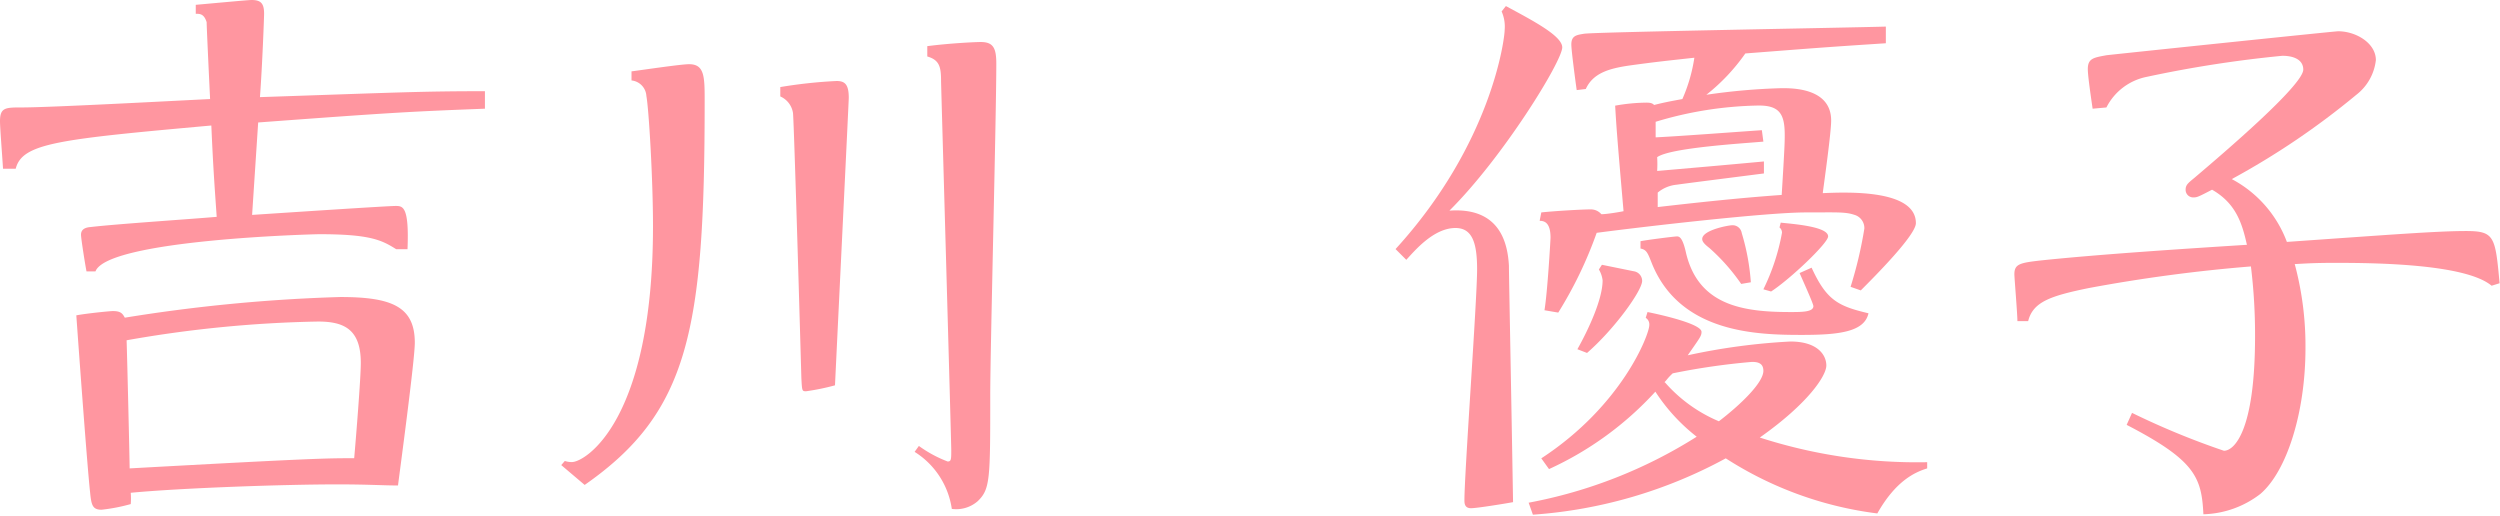
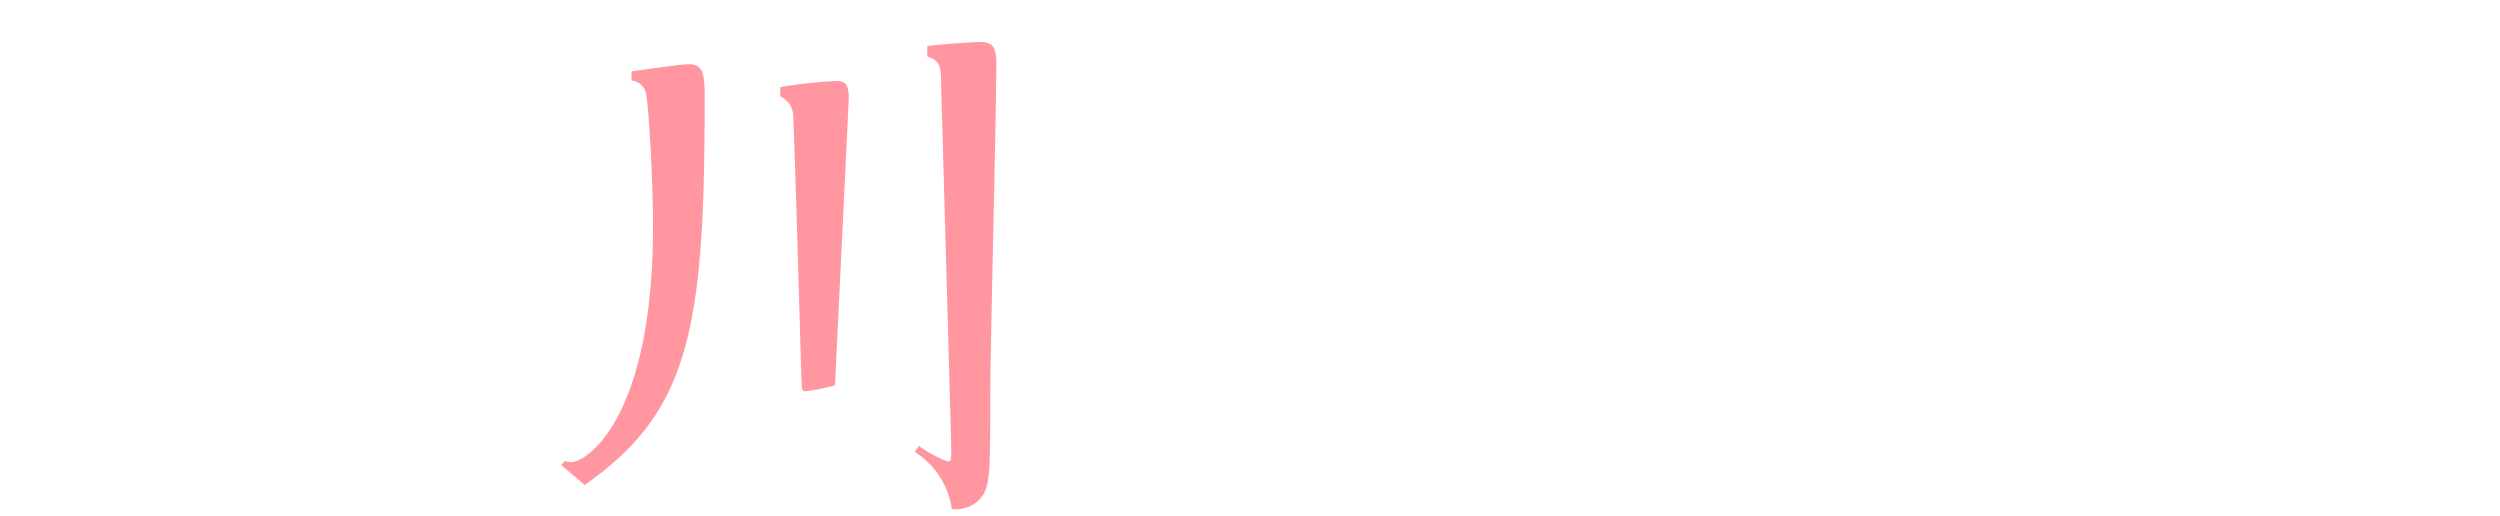
<svg xmlns="http://www.w3.org/2000/svg" viewBox="0 0 181.47 37.42">
  <defs>
    <style>.cls-1{fill:#ff96a0;}</style>
  </defs>
  <title>アセット 39</title>
  <g id="レイヤー_2" data-name="レイヤー 2">
    <g id="レイヤー_4のコピー_3" data-name="レイヤー 4のコピー 3">
-       <path class="cls-1" d="M14.21.35C15.25.26,18,0,18.26,0c.69,0,.91.26.91,1,0,.26-.13,3.75-.3,6.05,10.06-.34,11.76-.43,16.33-.43V7.89c-5.4.21-6.49.26-16.46,1l-.44,6.71c3.92-.26,9.89-.65,10.41-.65s1,0,.87,3.14l-.82,0C27.71,17.43,26.88,17,23.18,17c-.39,0-15.38.39-16.25,2.7H6.28c-.09-.43-.4-2.4-.4-2.66s.13-.52.7-.56c1.87-.22,7.19-.57,9.15-.74-.17-2.44-.26-3.66-.39-6.63-11.07,1-13.73,1.27-14.2,3.14H.22C.13,10.85,0,9.24,0,8.8c0-1,.4-1,1.57-1,2.18,0,11.76-.52,13.68-.61C15.16,5.31,15,1.92,15,1.61,14.81,1,14.51,1,14.21,1ZM24.7,21.56c3.75,0,5.41.7,5.41,3.32,0,1.26-1.09,9.32-1.22,10.36-1.09,0-2.18-.08-4.4-.08-3.84,0-11.33.26-15,.61a5,5,0,0,1,0,.82A12.86,12.86,0,0,1,7.37,37c-.66,0-.74-.35-.83-1.26-.22-2-.87-11-1-12.85.74-.14,2.44-.31,2.65-.31.57,0,.7.17.87.48A119.11,119.11,0,0,1,24.7,21.56ZM9.41,34c13.42-.74,14.34-.74,16.3-.74.13-1.48.48-5.79.48-6.92,0-2.44-1.22-3-3.1-3A88.06,88.06,0,0,0,9.19,24.7C9.24,26.23,9.41,33.46,9.41,34Z" />
      <path class="cls-1" d="M40.74,33.76l.26-.3a1.52,1.52,0,0,0,.52.08c.92,0,5.88-2.91,5.88-17.12,0-3.39-.3-8.49-.48-9.45a1.2,1.2,0,0,0-1.08-1.13V5.18c.65-.08,3.57-.52,4.18-.52,1.13,0,1.13.92,1.13,2.7C51.15,24,50,29.93,42.44,35.2ZM56.64,6.32a34.6,34.6,0,0,1,4.09-.44c.61,0,.88.26.88,1.22,0,.22-.61,12.72-1,20.87a16.85,16.85,0,0,1-2.09.43c-.3,0-.3,0-.35-.95-.26-9.24-.56-19-.61-19.26A1.57,1.57,0,0,0,56.64,7ZM66.7,32.37a9,9,0,0,0,2.09,1.13c.26,0,.26-.17.26-.83S68.31,6.1,68.31,5.92c0-1-.08-1.56-1-1.82V3.35c1.61-.21,3.48-.3,3.88-.3.91,0,1.13.44,1.13,1.57,0,3.83-.44,20.78-.44,24.05,0,6.14,0,6.83-.91,7.71a2.37,2.37,0,0,1-1.88.56,5.88,5.88,0,0,0-2.7-4.14Z" />
-       <path class="cls-1" d="M101.3,18.08c7-7.67,7.92-15.29,7.92-15.9A2.73,2.73,0,0,0,109,.83l.31-.39c2,1.08,4.09,2.17,4.09,3,0,1-4.31,8-8.19,11.85,3.66-.26,4.23,2.35,4.32,4,0,.7.17,9.28.3,17.16-.48.09-2.61.44-3.05.44s-.48-.31-.48-.57c0-2,.92-14.55.92-16.77,0-1.92-.35-3-1.57-3-1.61,0-3,1.7-3.57,2.31Zm18.29,4.57c1.09.22,3.92.87,3.92,1.44,0,.31-.13.44-1,1.7a45.79,45.79,0,0,1,7.45-1c2,0,2.61,1,2.61,1.74s-1.31,2.75-4.83,5.23a37.14,37.14,0,0,0,12.15,1.79V34c-.87.27-2.27.88-3.62,3.27a26.39,26.39,0,0,1-11-4,34.26,34.26,0,0,1-14,4.09l-.31-.87a34.75,34.75,0,0,0,12.2-4.79,13.36,13.36,0,0,1-3-3.27,23.9,23.9,0,0,1-7.72,5.62l-.56-.78c5.88-3.84,7.84-9,7.84-9.67a.57.57,0,0,0-.26-.53Zm-7.71-7.23c.79-.09,2.88-.22,3.57-.22a1,1,0,0,1,.79.35c.39,0,1.39-.17,1.61-.22-.48-5.53-.52-6.14-.61-7.66a13.42,13.42,0,0,1,2.27-.22c.39,0,.47.09.56.17.66-.17,1.13-.26,2.05-.43a11.65,11.65,0,0,0,.87-3c-2,.22-2.87.31-4.75.57-1.48.22-2.61.56-3.13,1.7l-.66.08c-.08-.56-.39-2.87-.39-3.31,0-.65.39-.69.92-.78.91-.13,19.38-.44,21.91-.52V3.14c-4.62.3-5.14.35-10.2.74a14.1,14.1,0,0,1-2.83,3,45.55,45.55,0,0,1,5.49-.48c.79,0,3.57,0,3.57,2.35,0,.87-.48,4.27-.61,5.27,1.88-.08,6.76-.26,6.76,2.18,0,.87-3,3.88-4,4.88l-.74-.26a29.83,29.83,0,0,0,1-4.23,1,1,0,0,0-.74-1c-.66-.22-1.27-.17-3.53-.17-2.79,0-11.5,1-15.16,1.48a29.6,29.6,0,0,1-2.79,5.79l-1-.17c.22-1.31.44-5.14.44-5.27,0-1.13-.48-1.22-.79-1.22Zm2.62,9.93c.78-1.39,1.83-3.61,1.83-5a2,2,0,0,0-.27-.79l.22-.34,2.31.47a.71.71,0,0,1,.61.7c0,.7-2,3.49-4,5.23Zm17-5.92c1.08,2.35,1.91,2.79,4.13,3.31-.3,1.35-2.13,1.57-4.83,1.57-3.27,0-8.84-.13-10.89-5.18-.31-.79-.39-1-.83-1.09v-.53c.35-.08,2.44-.35,2.66-.35s.43.22.65,1.22c.92,3.84,4.23,4.27,7.58,4.27.83,0,1.66,0,1.66-.43,0-.18-.83-2-1-2.4ZM128,10.28c-1.44.13-6.76.44-7.71,1.13a8.12,8.12,0,0,1,0,1c4-.35,4.49-.39,7.75-.69v.87c-1,.13-5.44.69-6.36.82a2.52,2.52,0,0,0-1.35.57c0,.17,0,.92,0,1.05,2.7-.31,5.88-.66,9-.88.22-3.57.22-3.87.22-4.35,0-1.48-.35-2.14-1.87-2.14a27.13,27.13,0,0,0-7.5,1.18c0,.17,0,.87,0,1.13,1.7-.08,5.79-.39,7.71-.52Zm-7.15,17.47a10.72,10.72,0,0,0,3.92,2.83c1.53-1.17,3.23-2.79,3.23-3.66,0-.56-.4-.65-.83-.65a49.79,49.79,0,0,0-5.75.83C121,27.49,121,27.58,120.81,27.75Zm5.54-7.14A14.41,14.41,0,0,0,124.08,18c-.39-.3-.52-.48-.52-.65,0-.65,1.91-1,2.18-1a.67.67,0,0,1,.69.57,16.2,16.2,0,0,1,.66,3.57ZM128,21a15.45,15.45,0,0,0,1.35-4.1.48.48,0,0,0-.18-.39l.09-.35c.74.09,3.44.26,3.44,1,0,.48-2.74,3.09-4.14,4Z" />
-       <path class="cls-1" d="M180.86,20.74c-1.92-1.61-8.63-1.66-11.37-1.66-1.53,0-2.18.05-2.92.09a22.92,22.92,0,0,1,.78,6.1c0,4.66-1.35,8.93-3.27,10.58a7.07,7.07,0,0,1-4.14,1.48c-.13-2.7-.61-3.92-5.57-6.49l.39-.87a56.45,56.45,0,0,0,6.67,2.75c.74,0,2.26-1.4,2.26-8.32a40.78,40.78,0,0,0-.3-5.06,114.45,114.45,0,0,0-11.77,1.57c-2.78.57-4.05,1-4.4,2.4h-.78c0-.53-.22-3.14-.22-3.4,0-.74.39-.83,1.88-1,4.13-.44,10.71-.87,15-1.14-.35-1.56-.79-3-2.53-4-1,.52-1.09.56-1.35.56a.55.55,0,0,1-.57-.56c0-.35.18-.48.65-.87,2-1.7,7.89-6.71,7.89-7.85,0-.69-.65-1-1.52-1a86.54,86.54,0,0,0-9.85,1.53,4.2,4.2,0,0,0-2.92,2.22l-1,.09c-.22-1.49-.35-2.49-.35-2.88,0-.78.44-.83,1.35-1,1.53-.17,16.56-1.74,16.82-1.74,1.31,0,2.74.87,2.74,2.09a3.7,3.7,0,0,1-1.43,2.53A56,56,0,0,1,162,13,8.53,8.53,0,0,1,166,17.56c7.58-.53,10.93-.79,13-.79s2.13.39,2.44,3.79Z" />
    </g>
  </g>
</svg>